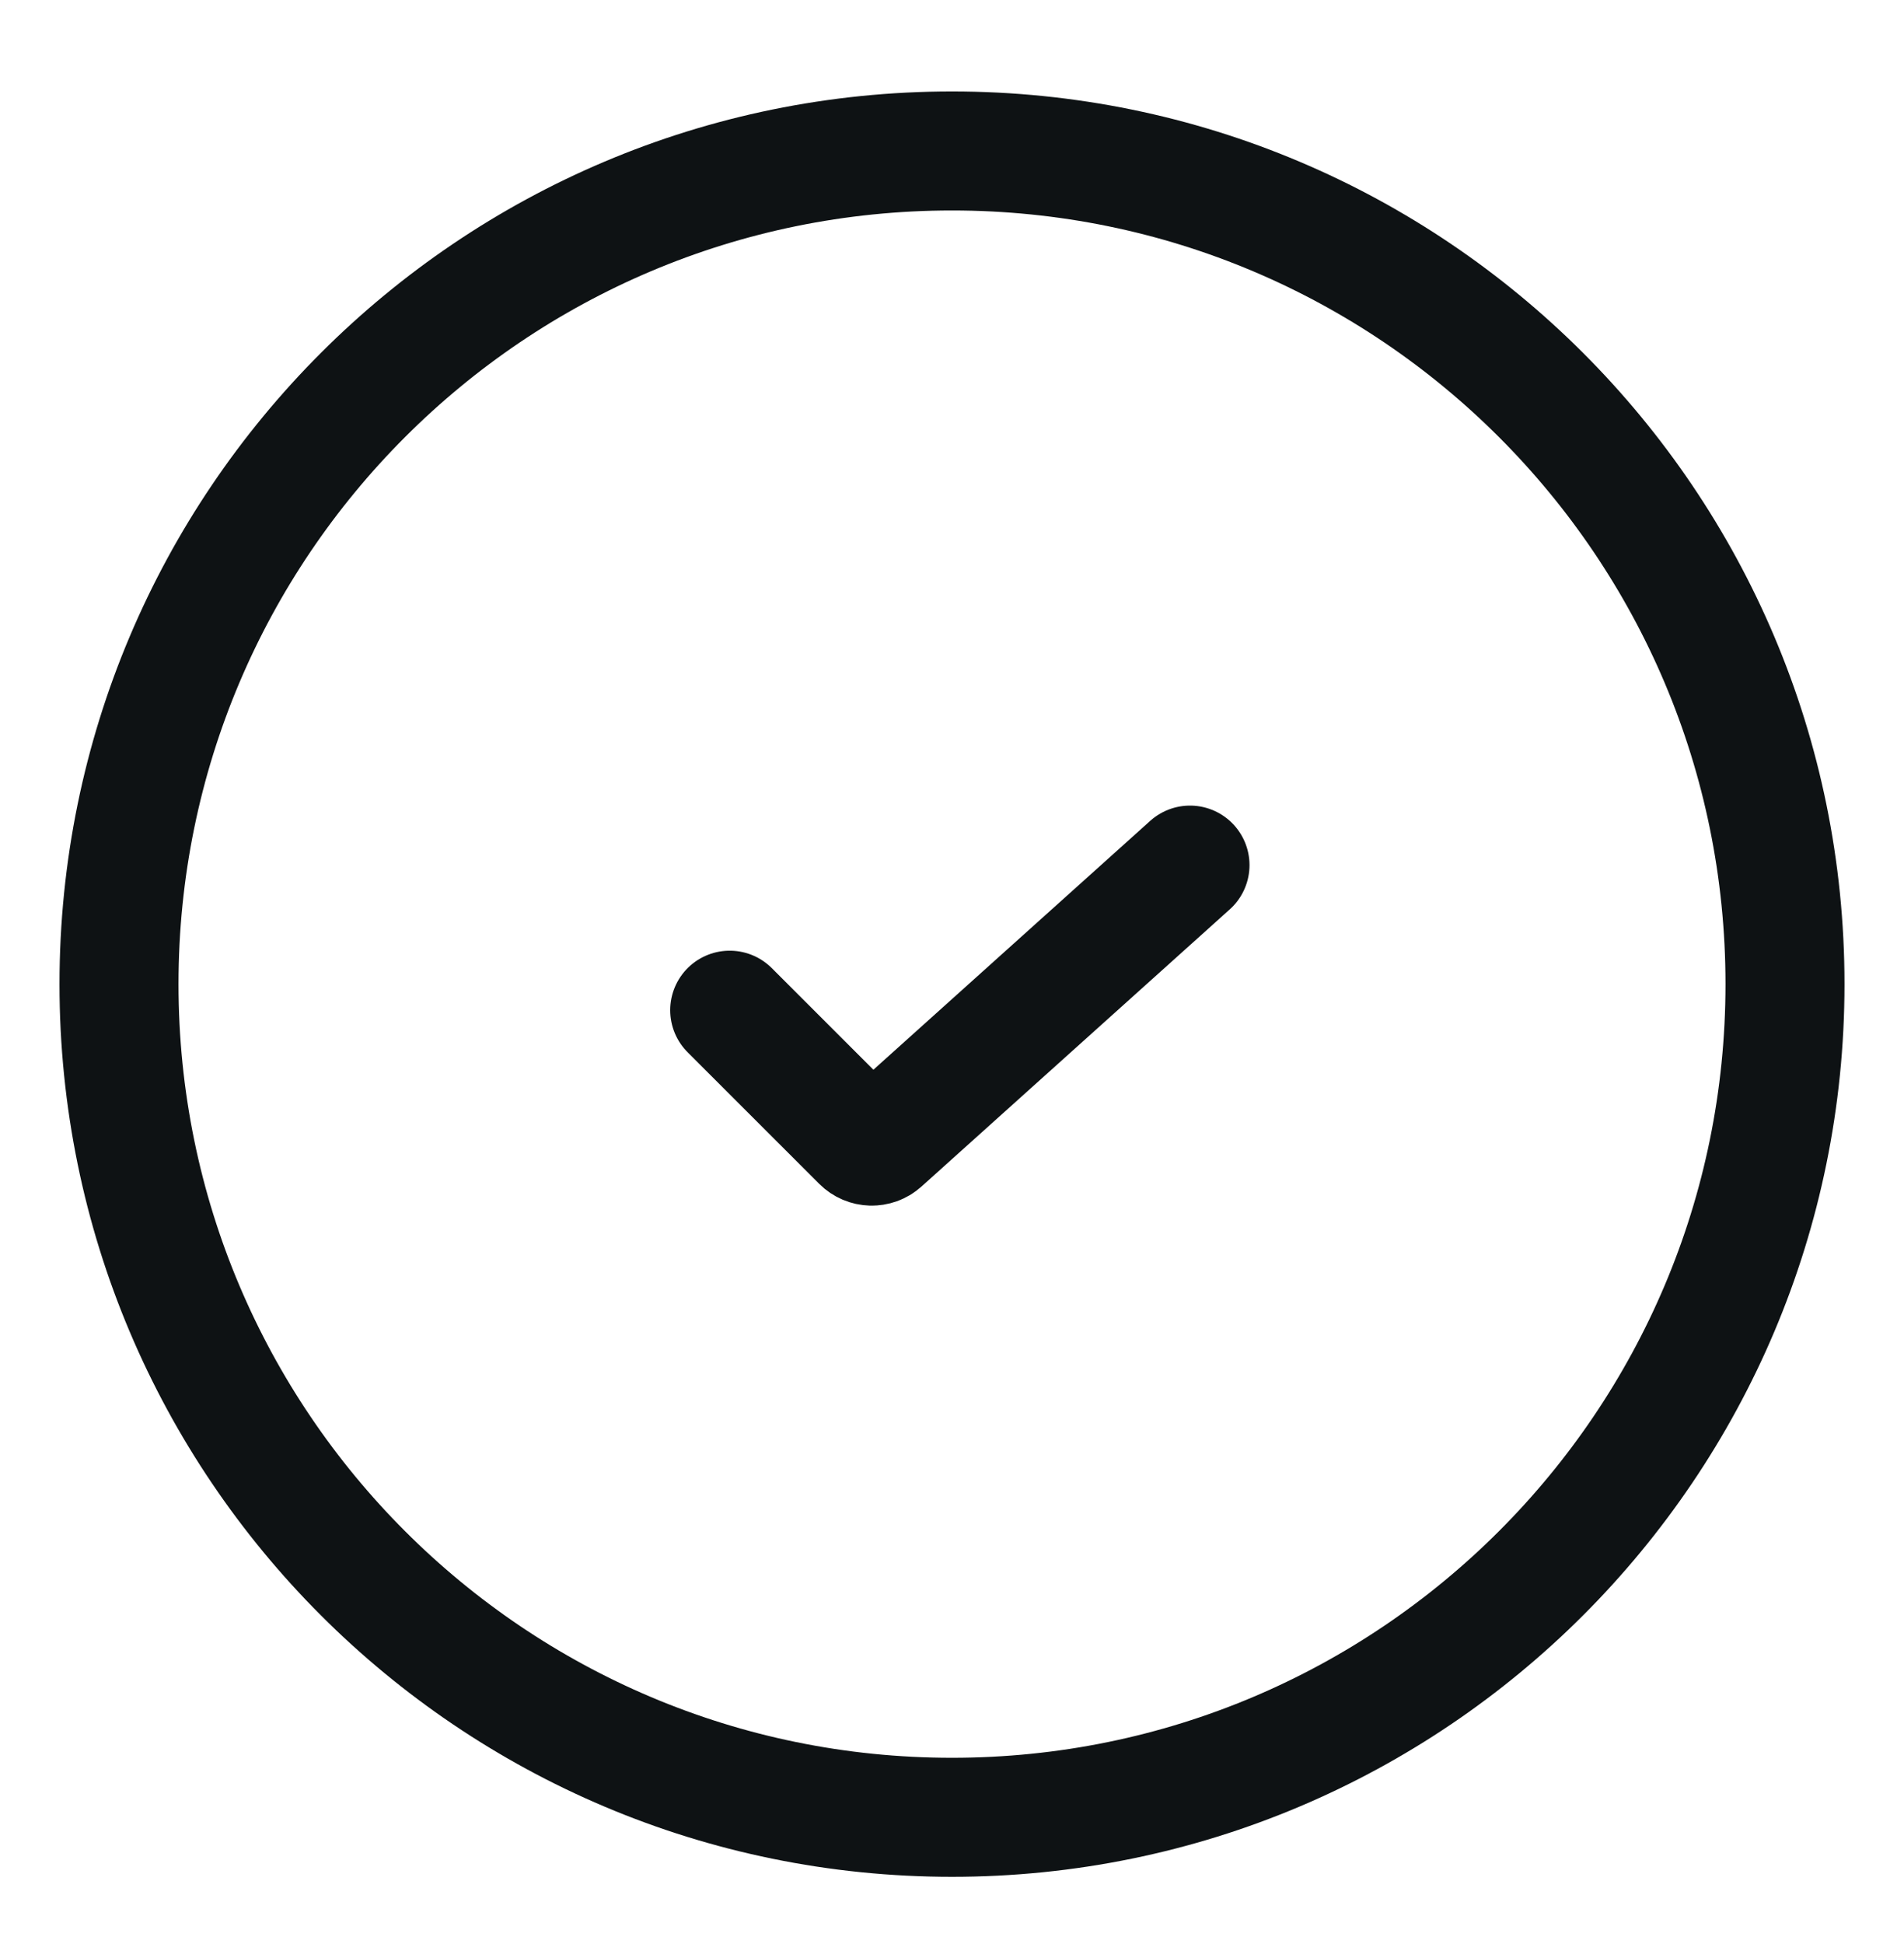
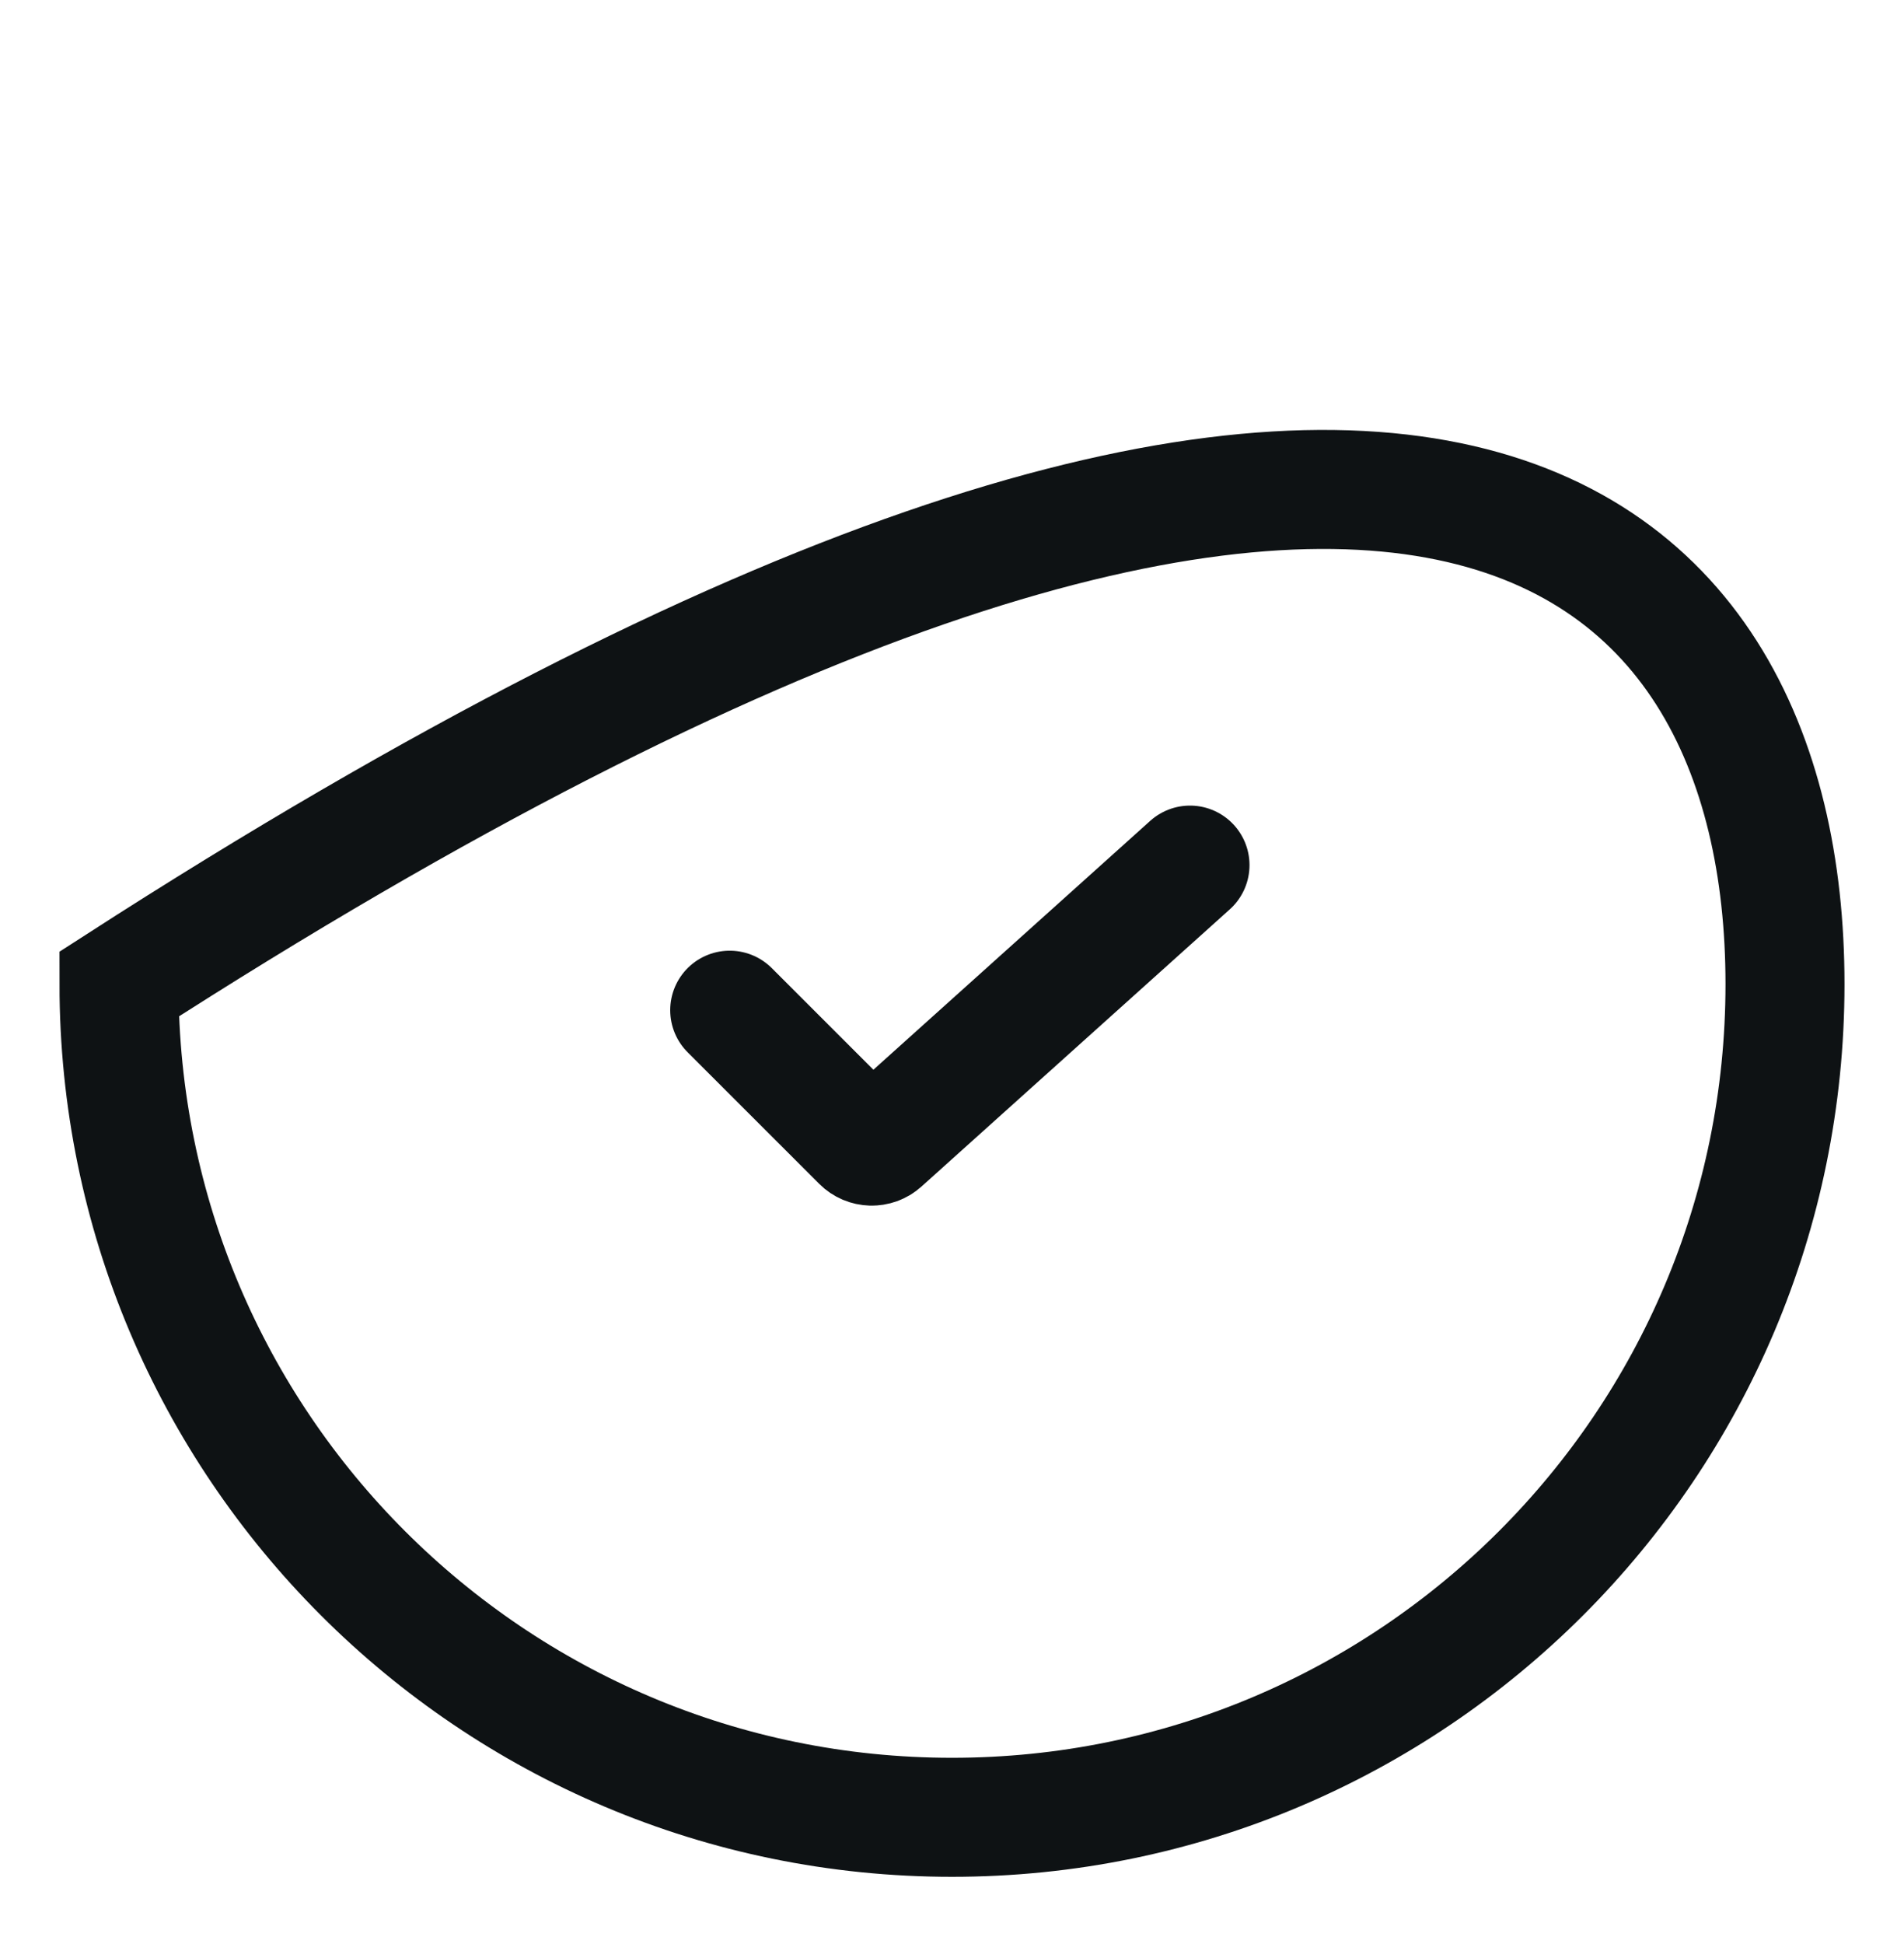
<svg xmlns="http://www.w3.org/2000/svg" width="48" height="49" viewBox="0 0 48 49" fill="none">
-   <path d="M30 21.805L22.227 28.792C22.079 28.925 21.853 28.919 21.713 28.778L18.396 25.462M24 45.805C12.402 45.805 3 36.403 3 24.805C3 13.207 12.402 3.805 24 3.805C35.598 3.805 45 13.207 45 24.805C45 36.403 35.598 45.805 24 45.805Z" stroke="#0E1214" stroke-width="3" stroke-linecap="round" />
+   <path d="M30 21.805L22.227 28.792C22.079 28.925 21.853 28.919 21.713 28.778L18.396 25.462M24 45.805C12.402 45.805 3 36.403 3 24.805C35.598 3.805 45 13.207 45 24.805C45 36.403 35.598 45.805 24 45.805Z" stroke="#0E1214" stroke-width="3" stroke-linecap="round" />
</svg>